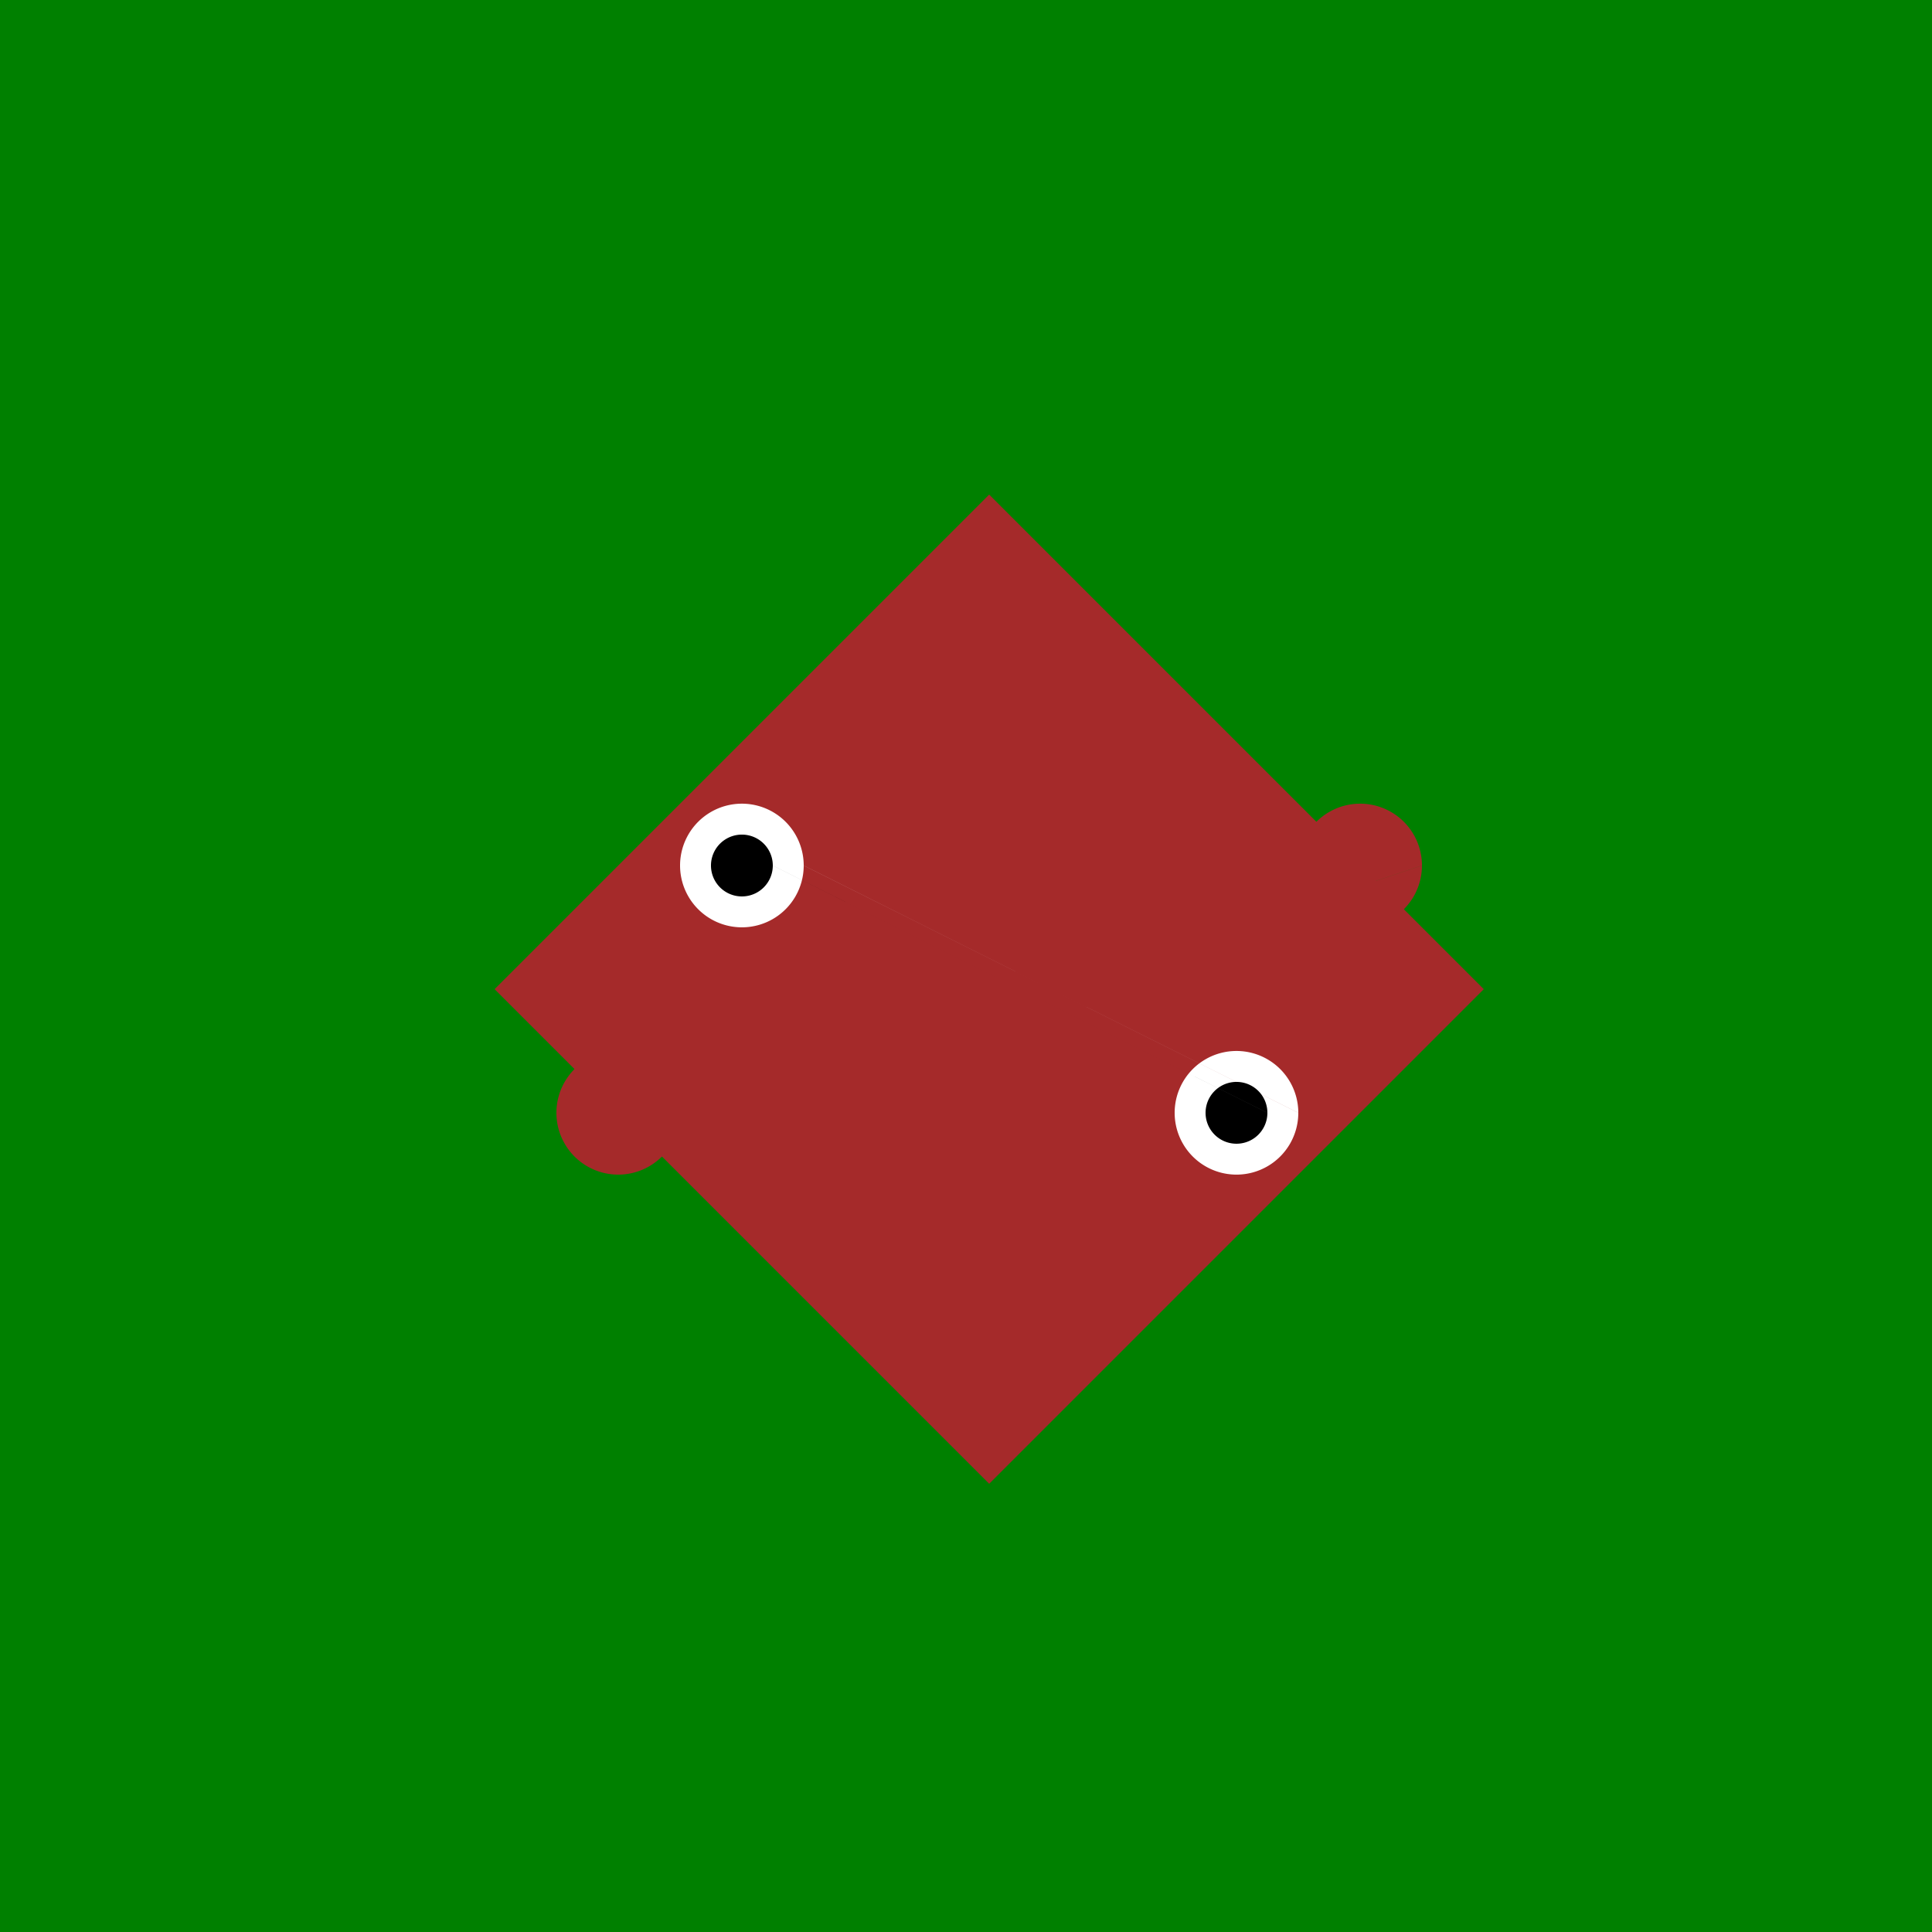
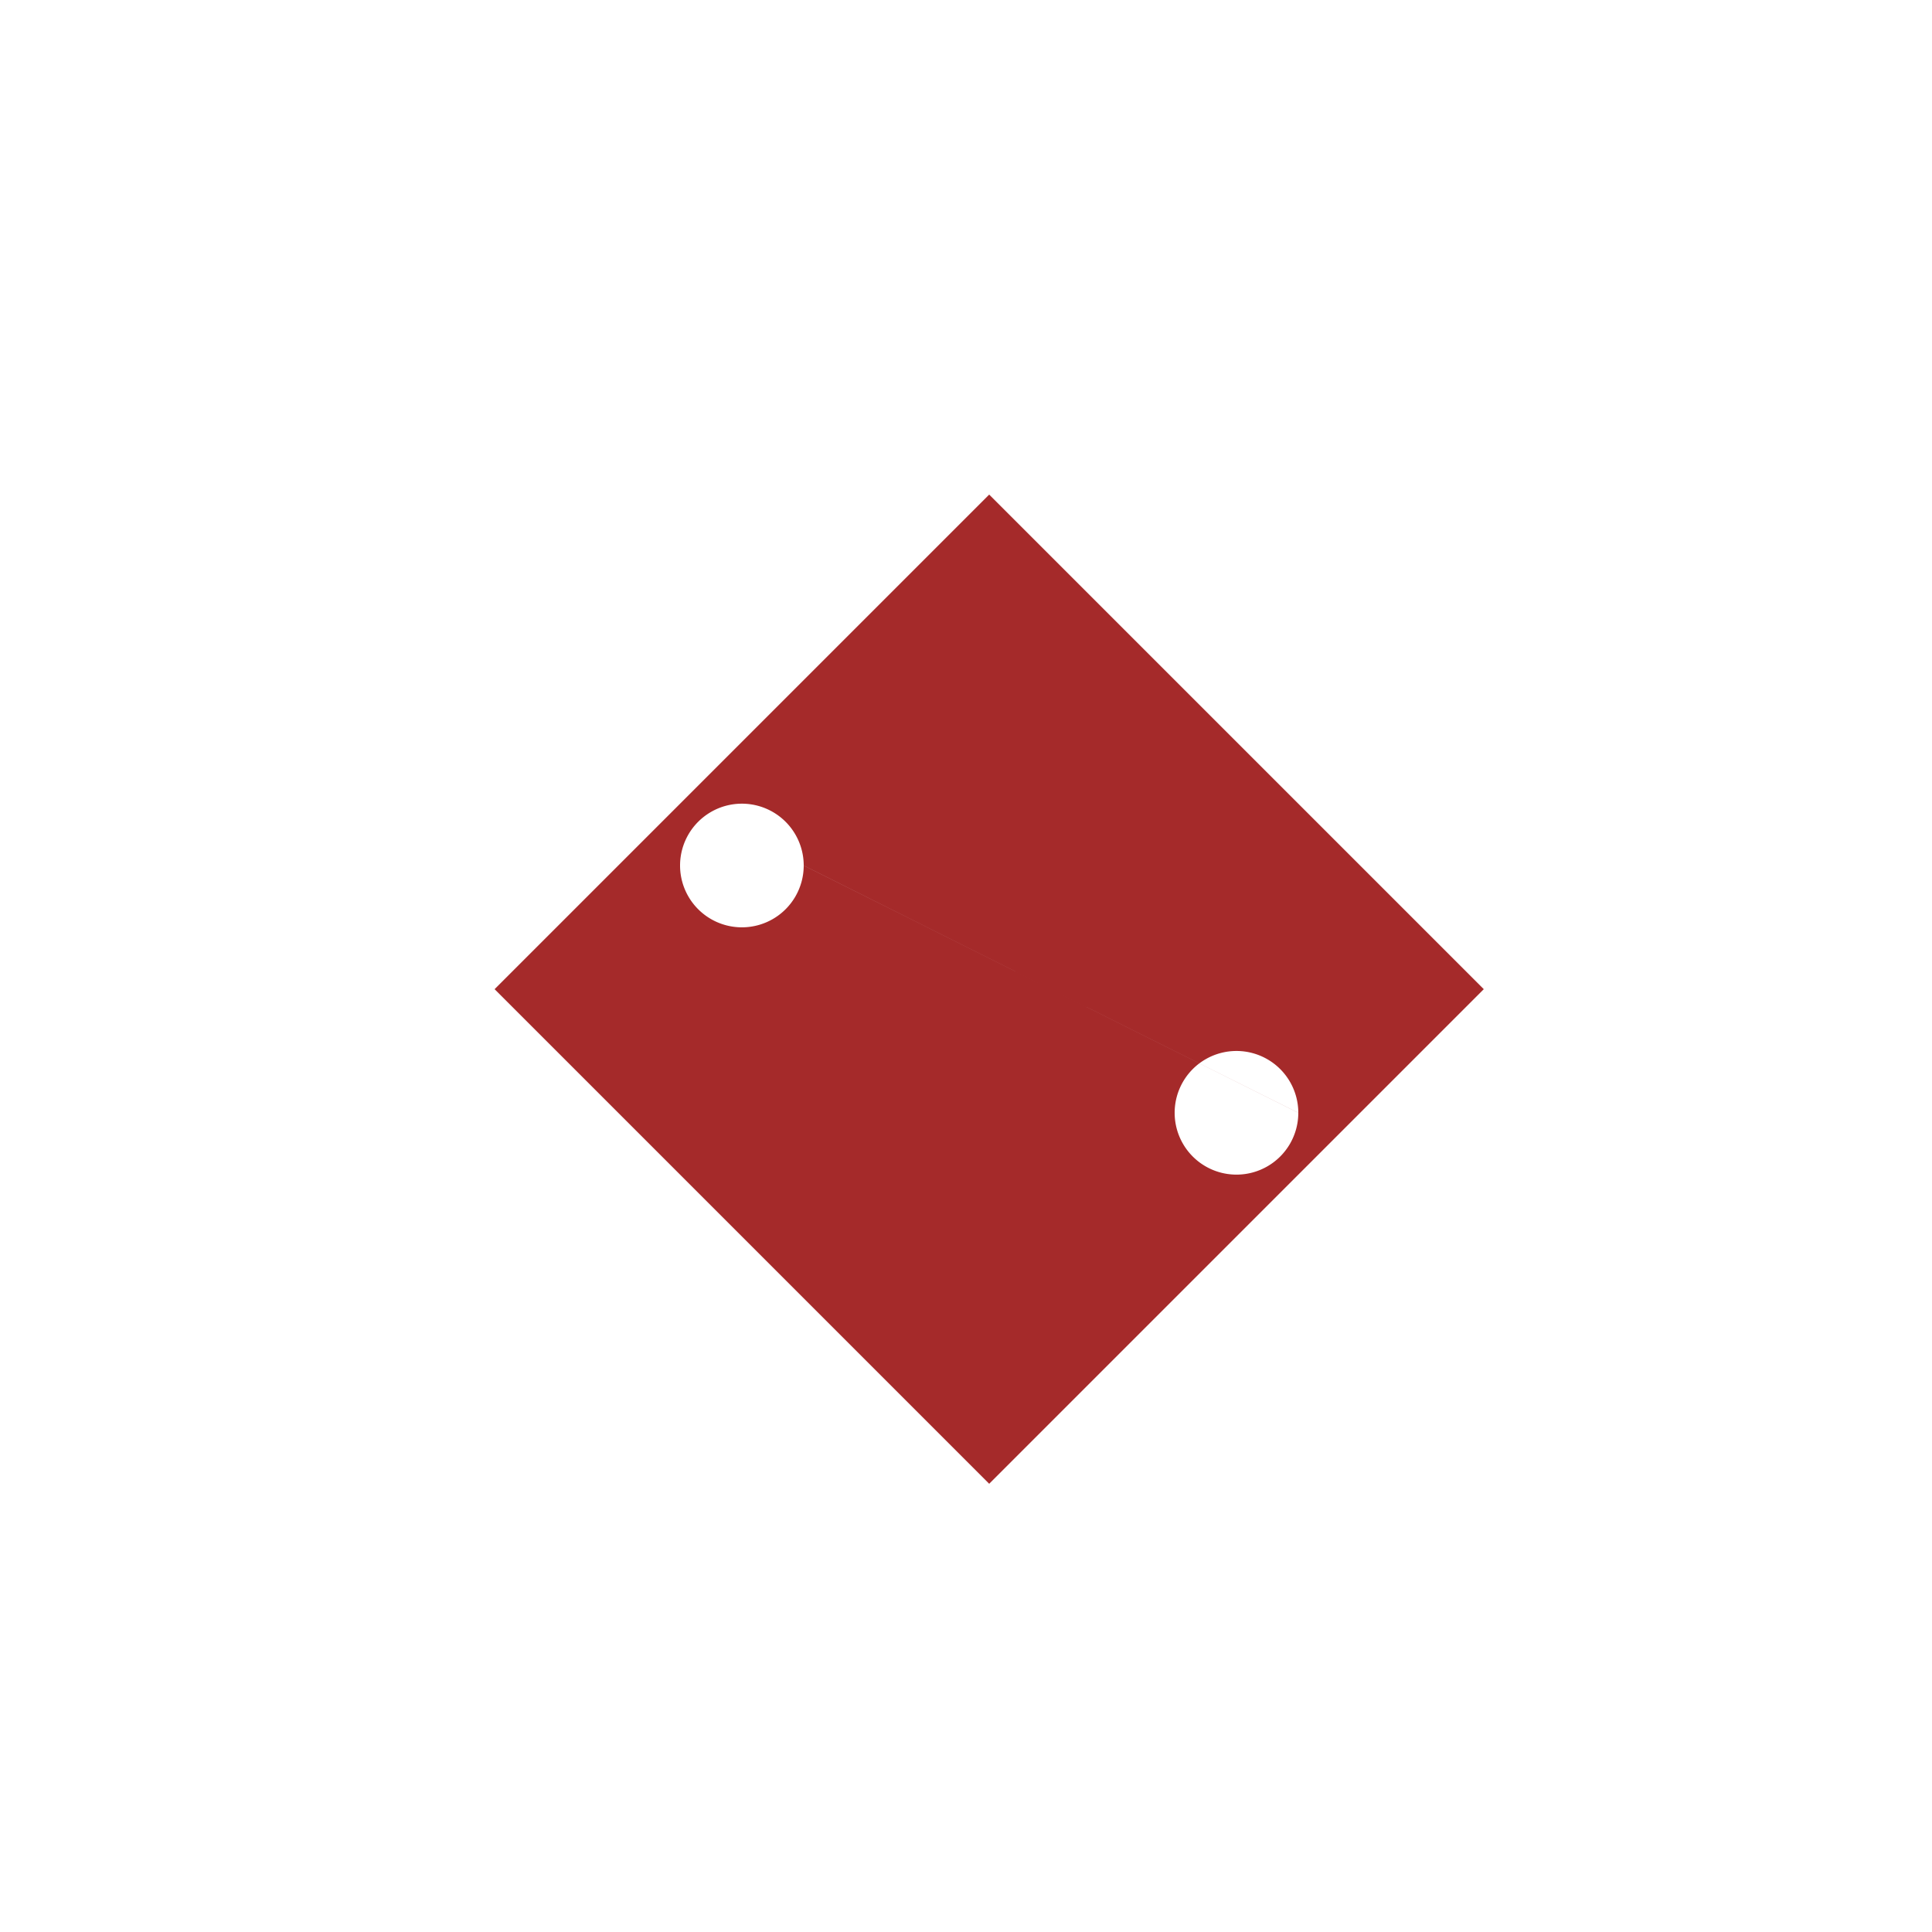
<svg xmlns="http://www.w3.org/2000/svg" width="500" height="500">
  <defs />
  <g>
-     <rect fill="green" stroke="none" x="0" y="0" width="512" height="512" />
    <path fill="brown" stroke="none" paint-order="stroke fill markers" d=" M 128 256 L 256 128 L 384 256 L 256 384 Z" />
    <path fill="white" stroke="none" paint-order="stroke fill markers" d=" M 208 224 A 16 16 0 1 1 208 223.984 L 336 288 A 16 16 0 1 1 336 287.984" />
-     <path fill="black" stroke="none" paint-order="stroke fill markers" d=" M 200 224 A 8 8 0 1 1 200 223.992 L 328 288 A 8 8 0 1 1 328 287.992" />
-     <path fill="brown" stroke="none" paint-order="stroke fill markers" d=" M 176 288 A 16 16 0 1 1 176 287.984 L 368 224 A 16 16 0 1 1 368 223.984" />
  </g>
</svg>